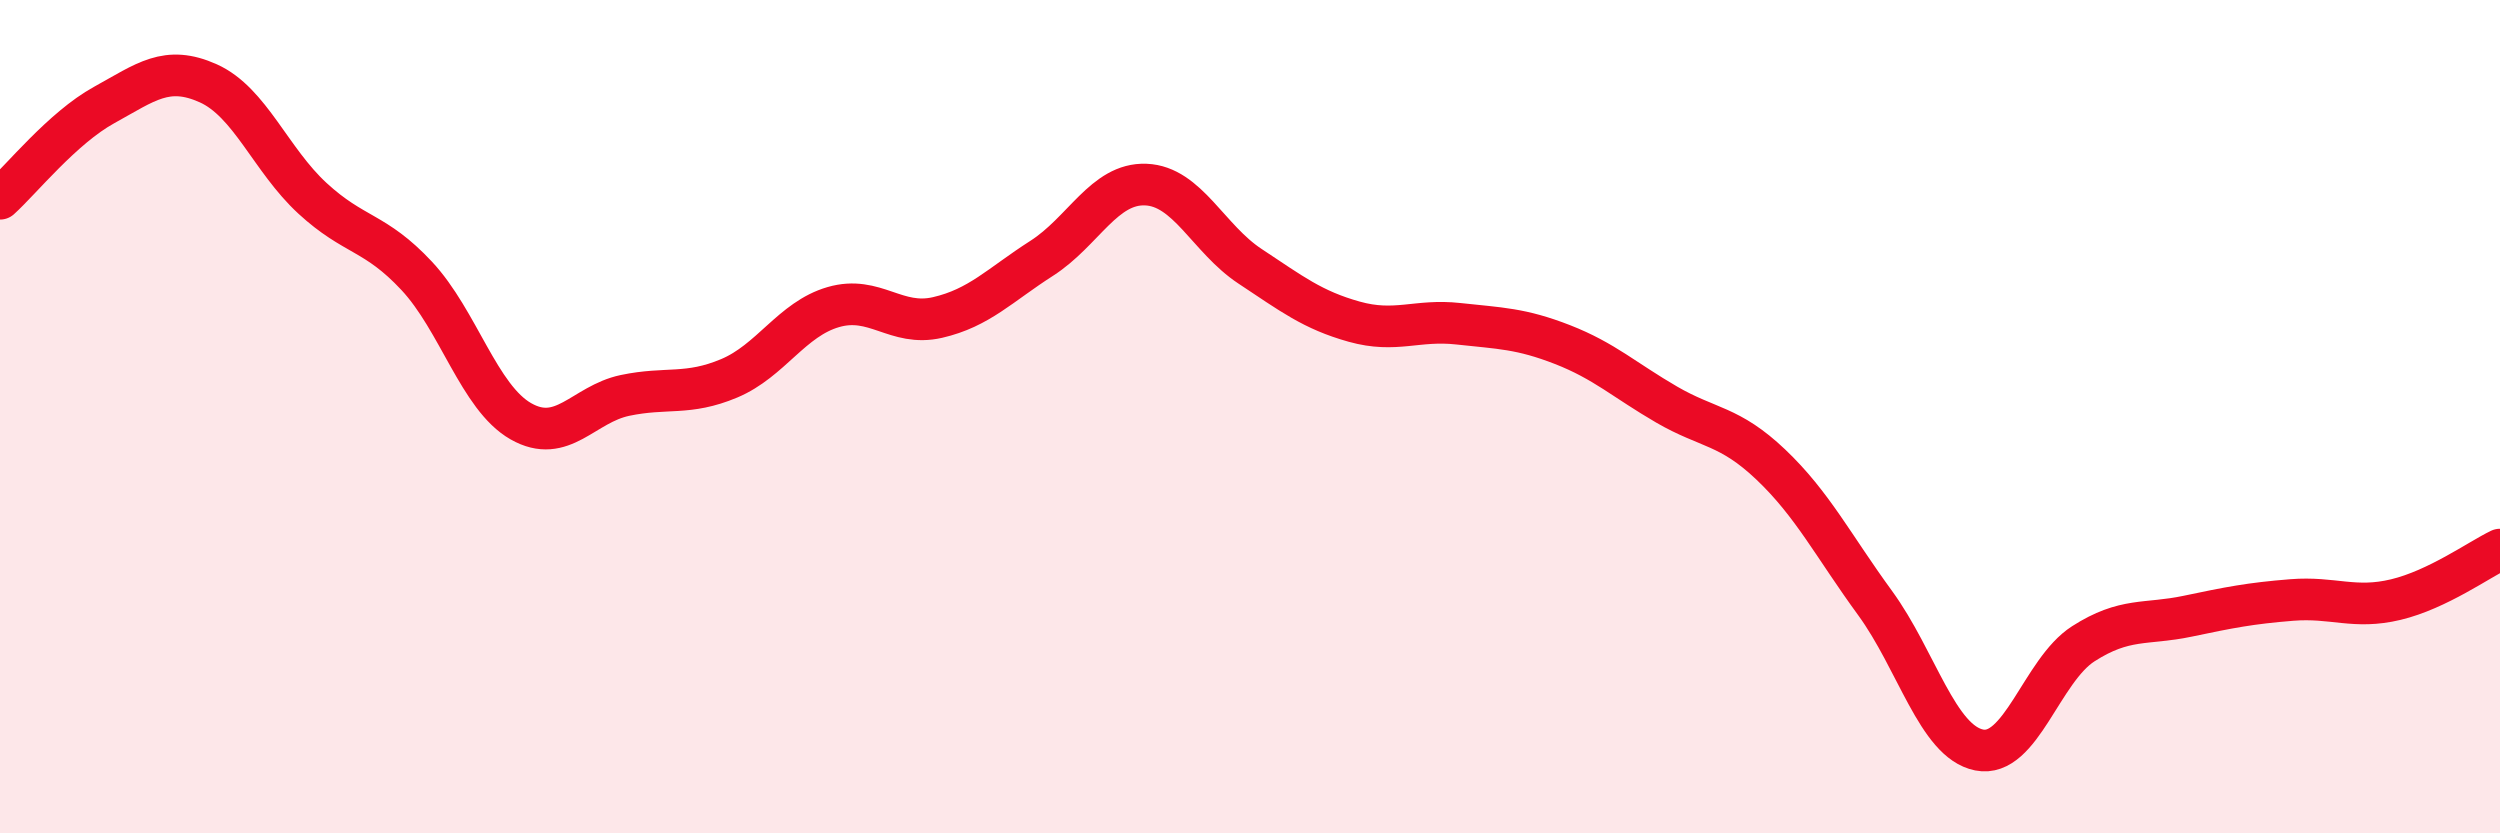
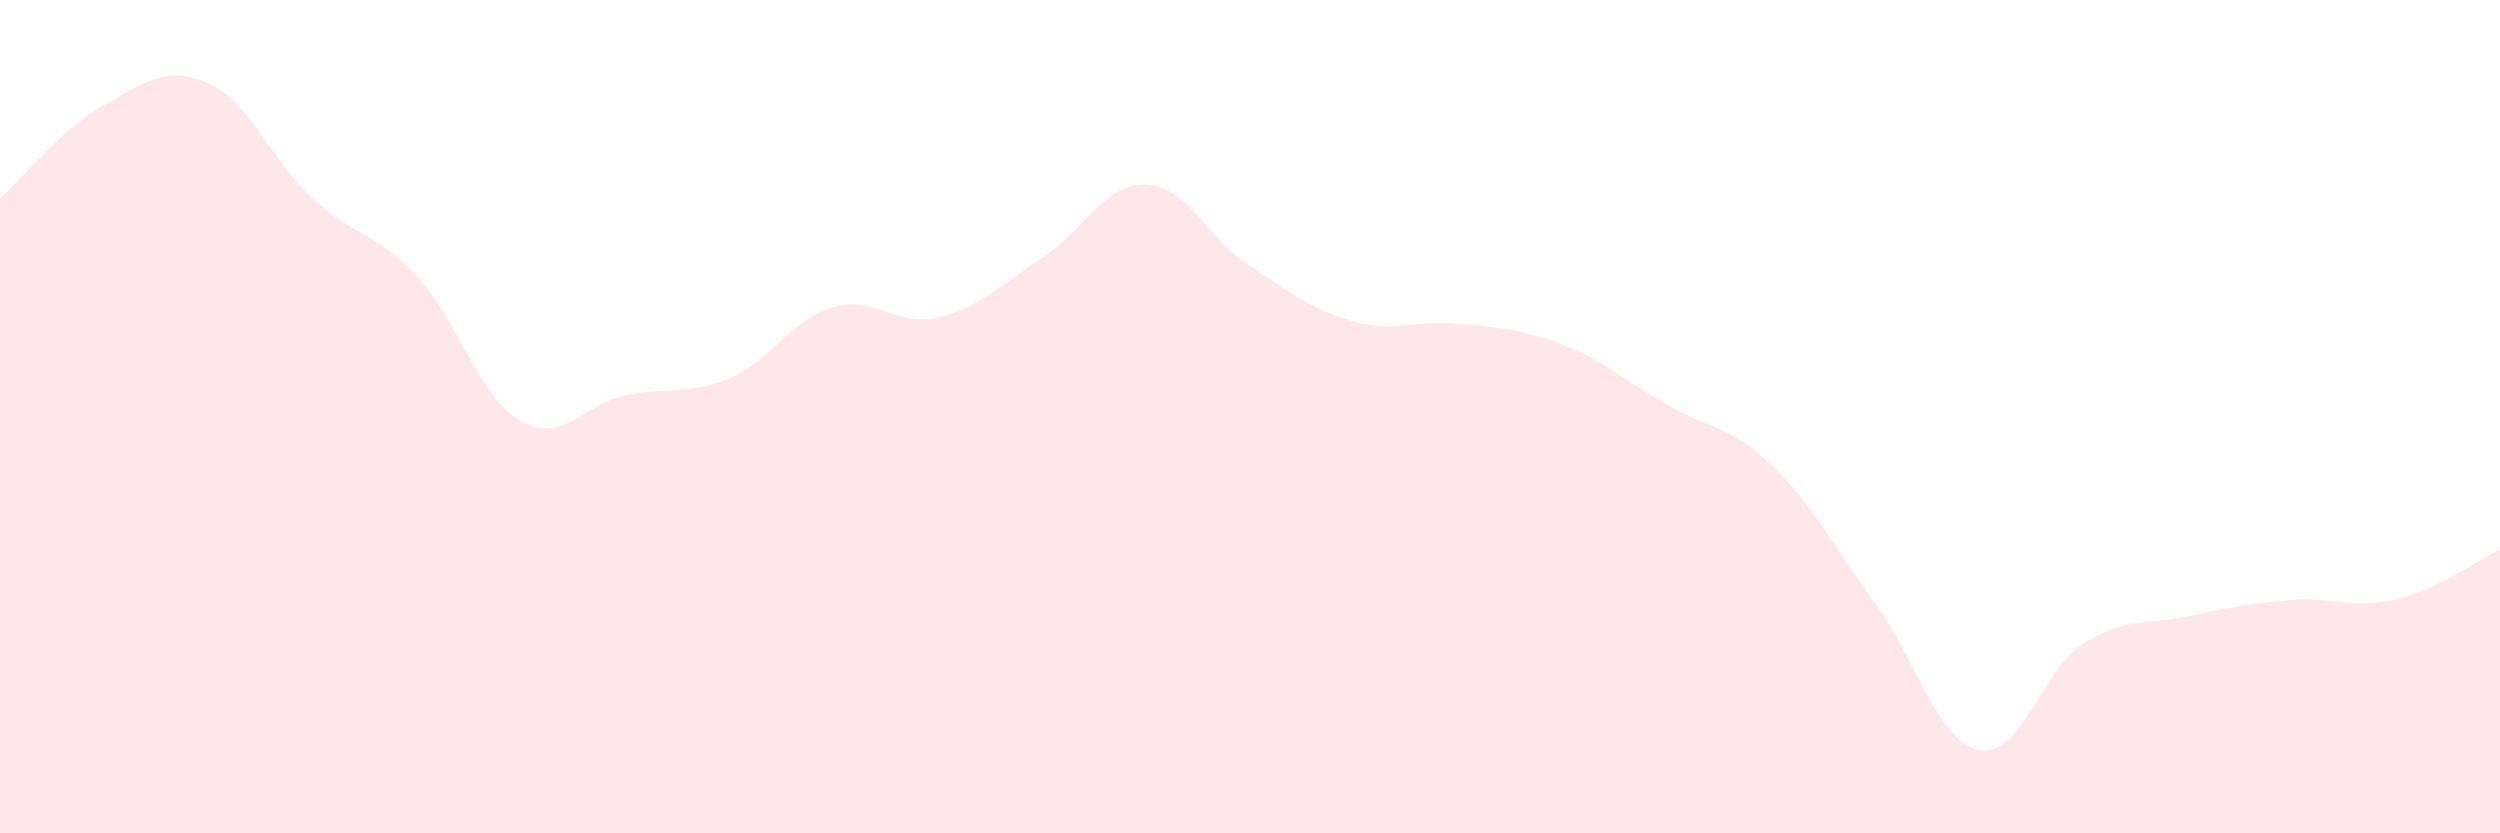
<svg xmlns="http://www.w3.org/2000/svg" width="60" height="20" viewBox="0 0 60 20">
  <path d="M 0,4.77 C 0.5,4.32 1.5,3.07 2.5,2.52 C 3.5,1.97 4,1.55 5,2 C 6,2.45 6.5,3.84 7.5,4.76 C 8.5,5.68 9,5.55 10,6.62 C 11,7.69 11.5,9.54 12.5,10.11 C 13.5,10.68 14,9.7 15,9.49 C 16,9.28 16.5,9.5 17.5,9.08 C 18.5,8.66 19,7.66 20,7.37 C 21,7.08 21.5,7.85 22.5,7.62 C 23.5,7.39 24,6.84 25,6.2 C 26,5.56 26.5,4.39 27.5,4.43 C 28.5,4.47 29,5.73 30,6.39 C 31,7.05 31.5,7.44 32.5,7.72 C 33.5,8 34,7.66 35,7.77 C 36,7.88 36.5,7.88 37.5,8.27 C 38.5,8.66 39,9.13 40,9.71 C 41,10.29 41.5,10.2 42.5,11.15 C 43.5,12.1 44,13.1 45,14.47 C 46,15.84 46.5,17.8 47.5,18 C 48.5,18.2 49,16.09 50,15.45 C 51,14.81 51.5,15 52.5,14.79 C 53.5,14.58 54,14.48 55,14.4 C 56,14.32 56.5,14.63 57.5,14.39 C 58.5,14.15 59.5,13.43 60,13.19L60 20L0 20Z" fill="#EB0A25" opacity="0.1" stroke-linecap="round" stroke-linejoin="round" />
-   <path d="M 0,4.77 C 0.5,4.32 1.5,3.07 2.5,2.52 C 3.5,1.97 4,1.55 5,2 C 6,2.45 6.5,3.84 7.5,4.76 C 8.5,5.68 9,5.55 10,6.62 C 11,7.69 11.5,9.54 12.5,10.11 C 13.5,10.68 14,9.7 15,9.49 C 16,9.28 16.5,9.5 17.5,9.08 C 18.5,8.66 19,7.66 20,7.37 C 21,7.08 21.5,7.85 22.5,7.62 C 23.5,7.39 24,6.84 25,6.2 C 26,5.56 26.5,4.39 27.5,4.43 C 28.5,4.47 29,5.73 30,6.39 C 31,7.05 31.5,7.44 32.5,7.72 C 33.5,8 34,7.66 35,7.77 C 36,7.88 36.5,7.88 37.5,8.27 C 38.5,8.66 39,9.13 40,9.71 C 41,10.29 41.5,10.2 42.5,11.15 C 43.5,12.1 44,13.1 45,14.47 C 46,15.84 46.5,17.8 47.5,18 C 48.5,18.2 49,16.09 50,15.45 C 51,14.81 51.5,15 52.5,14.79 C 53.5,14.58 54,14.48 55,14.4 C 56,14.32 56.5,14.63 57.5,14.39 C 58.5,14.15 59.5,13.43 60,13.19" stroke="#EB0A25" stroke-width="1" fill="none" stroke-linecap="round" stroke-linejoin="round" />
</svg>